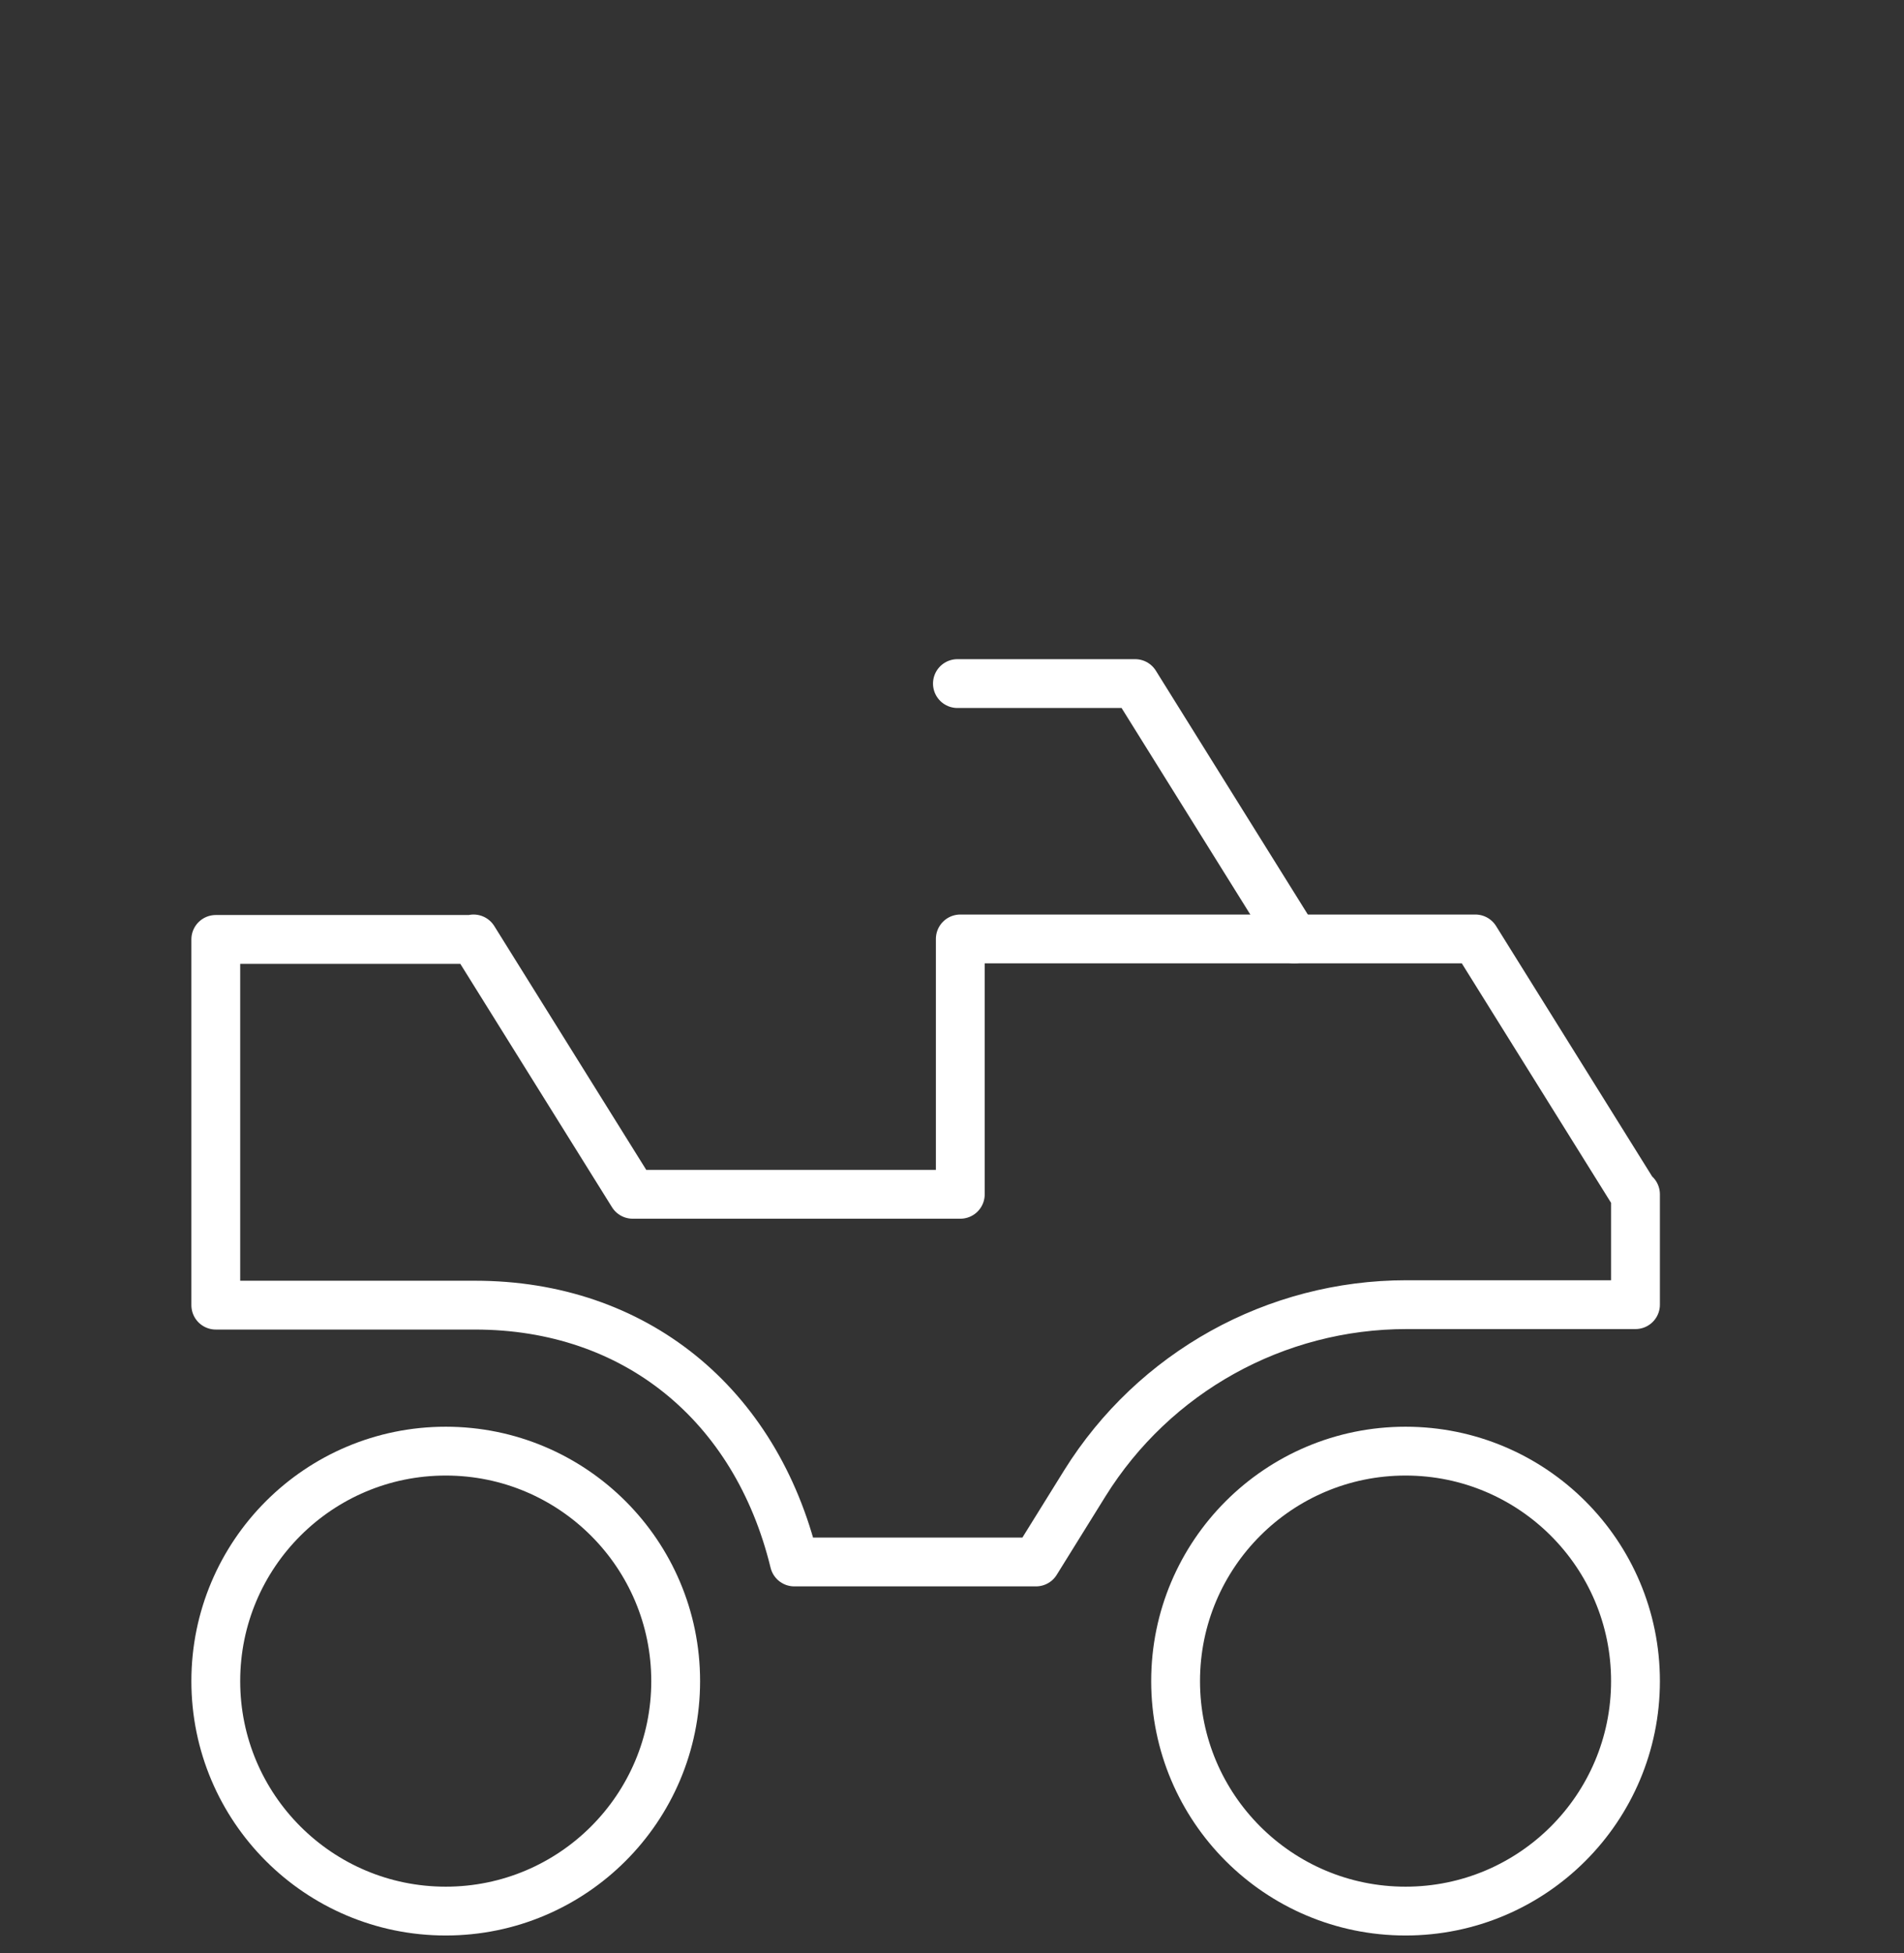
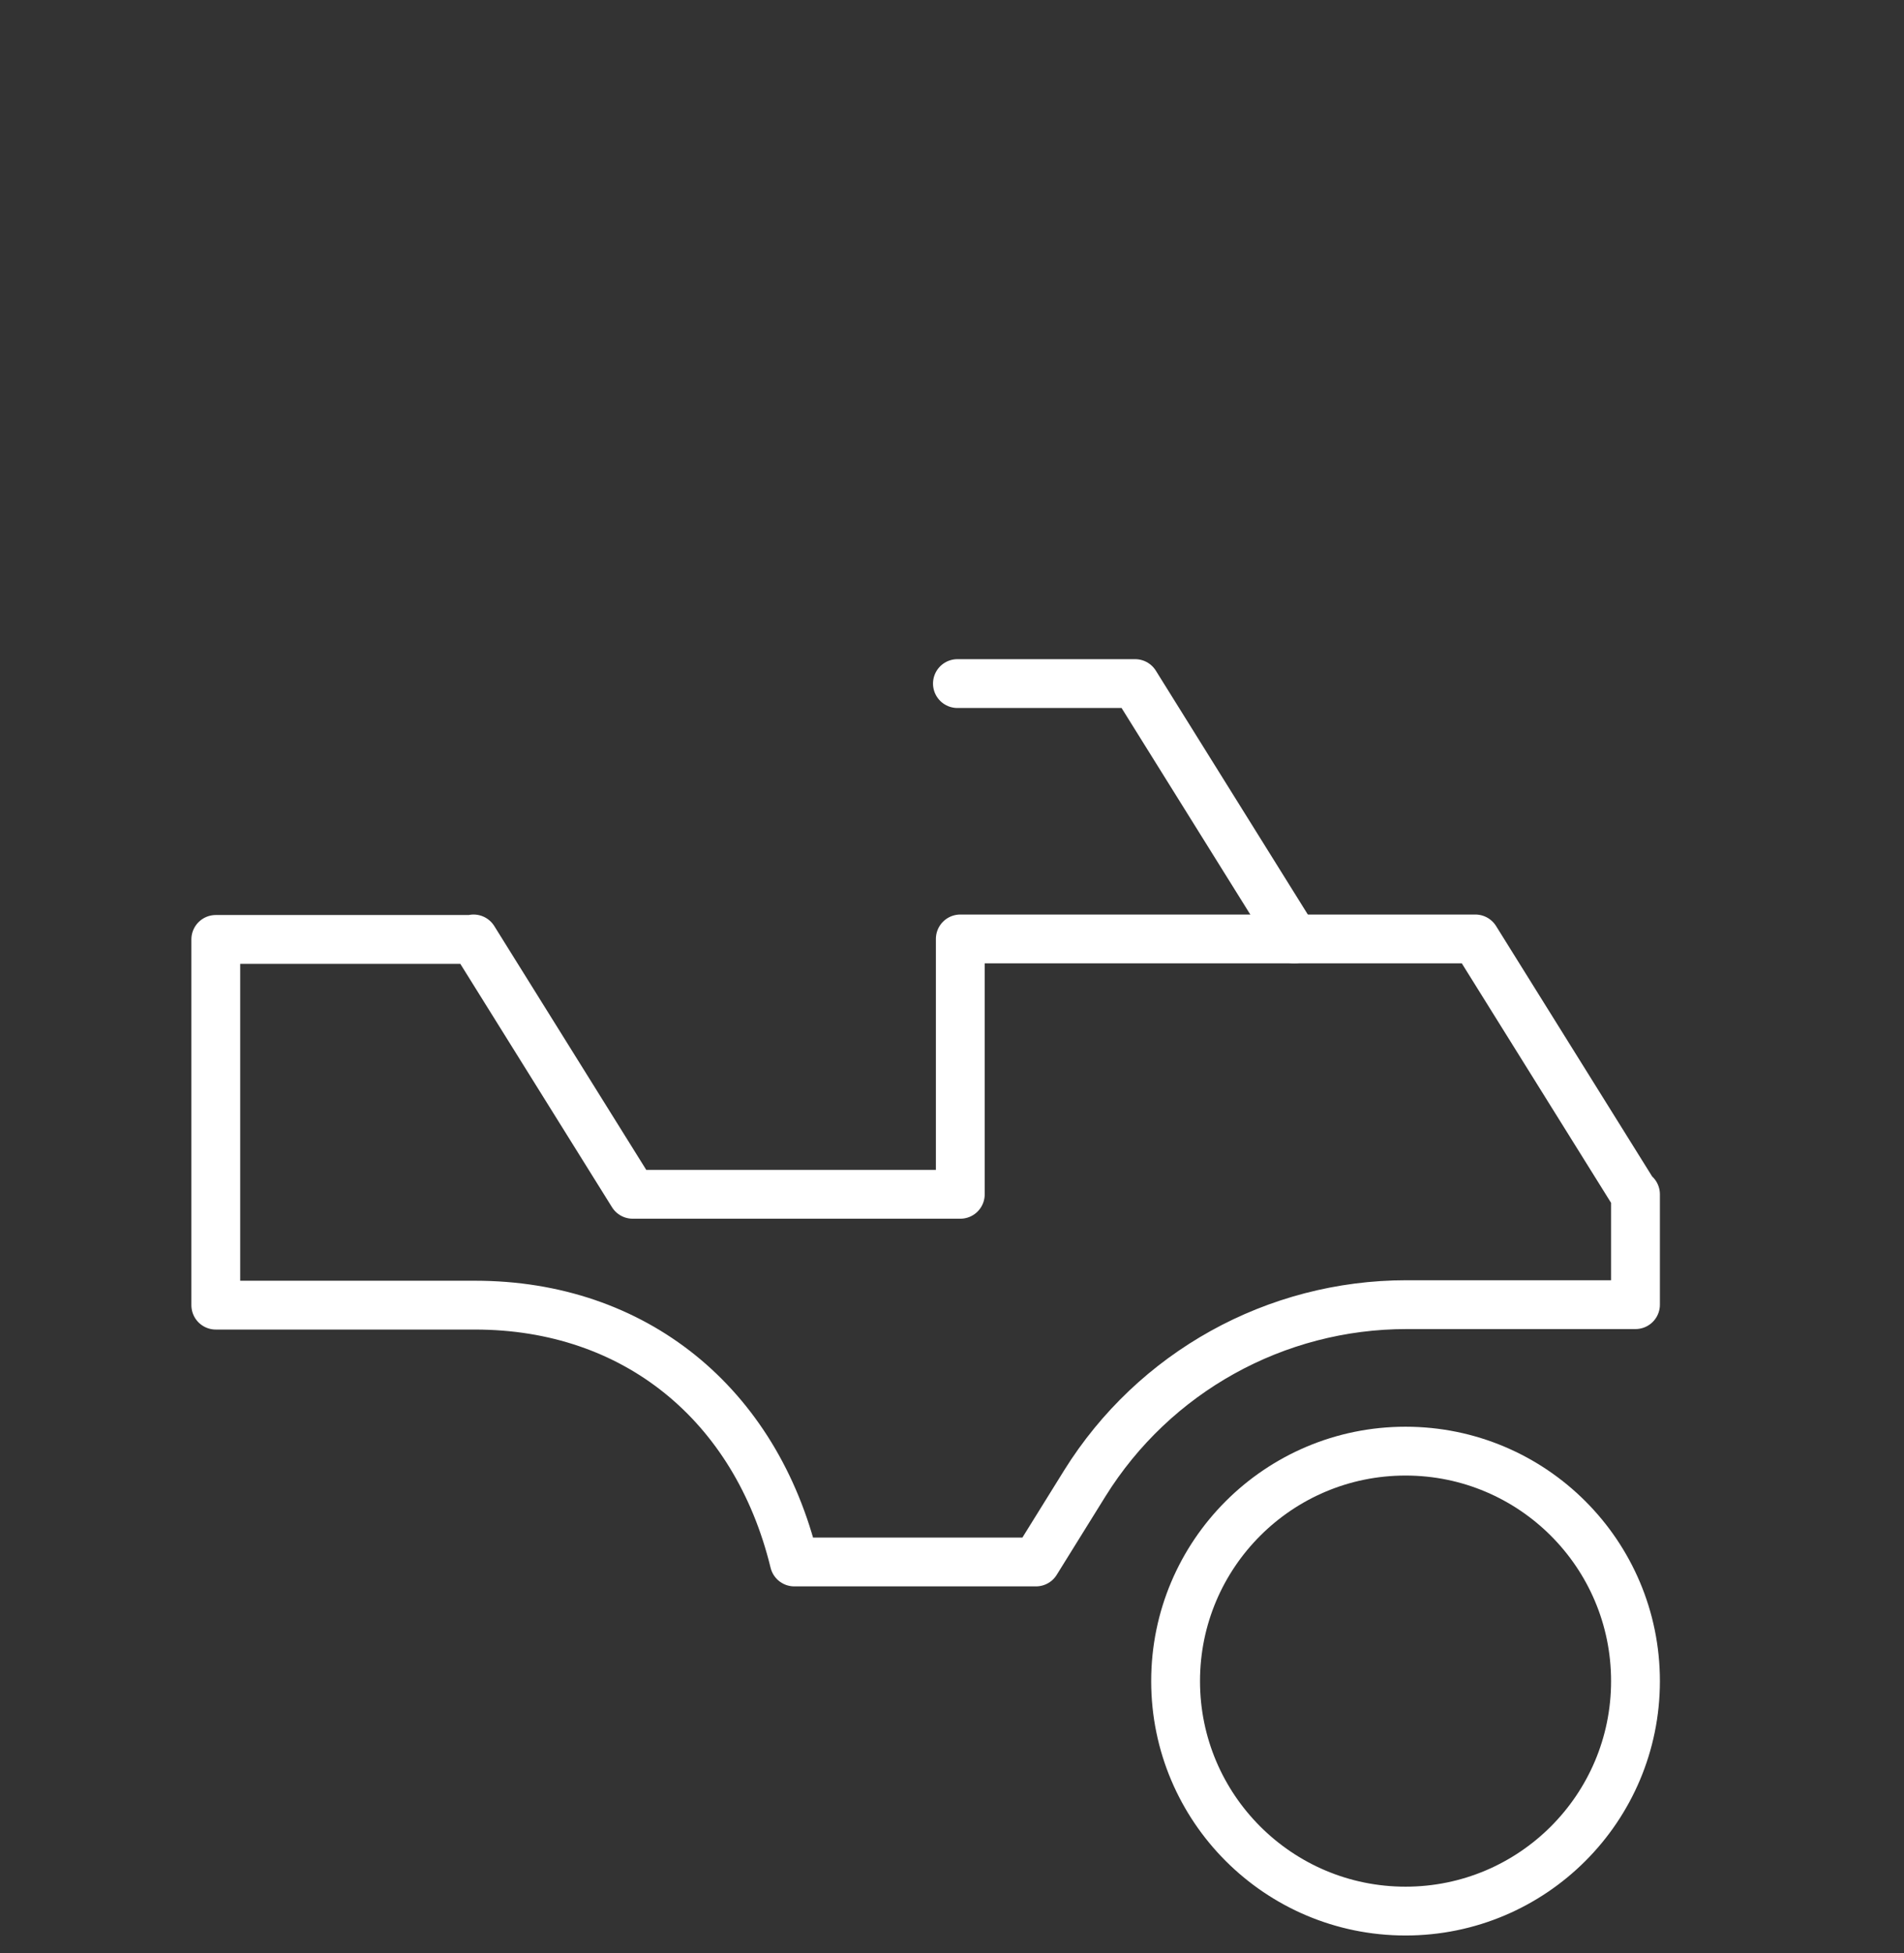
<svg xmlns="http://www.w3.org/2000/svg" width="39" height="40" viewBox="0 0 39 40" fill="none">
  <rect x="0" y="0" width="39" height="40" fill="#333333" stroke="none" />
  <path d="M9.7 19.23L12.96 24.46H19.67V19.23H30.22L33.48 24.46H33.5V26.72H28.81C26.13 26.72 23.64 28.1 22.22 30.38L21.22 31.99H16.27C15.48 28.75 13 26.73 9.73 26.73H4.42V19.24H9.7V19.23Z" stroke="white" stroke-linecap="round" stroke-linejoin="round" />
-   <path d="M28.79 39.14C26.189 39.14 24.08 37.031 24.08 34.43C24.08 31.829 26.189 29.72 28.79 29.72C31.391 29.72 33.5 31.829 33.5 34.43C33.5 37.031 31.391 39.14 28.79 39.14Z" stroke="white" stroke-linecap="round" stroke-linejoin="round" />
-   <path d="M9.13 39.14C6.529 39.14 4.42 37.031 4.42 34.43C4.42 31.829 6.529 29.72 9.13 29.72C11.731 29.72 13.84 31.829 13.84 34.43C13.84 37.031 11.731 39.14 9.13 39.14Z" stroke="white" stroke-linecap="round" stroke-linejoin="round" />
+   <path d="M28.79 39.14C26.189 39.14 24.08 37.031 24.08 34.43C24.08 31.829 26.189 29.72 28.79 29.72C31.391 29.72 33.5 31.829 33.5 34.43C33.5 37.031 31.391 39.14 28.79 39.14" stroke="white" stroke-linecap="round" stroke-linejoin="round" />
  <path d="M19.611 14H23.251L26.511 19.23" stroke="white" stroke-linecap="round" stroke-linejoin="round" />
</svg>